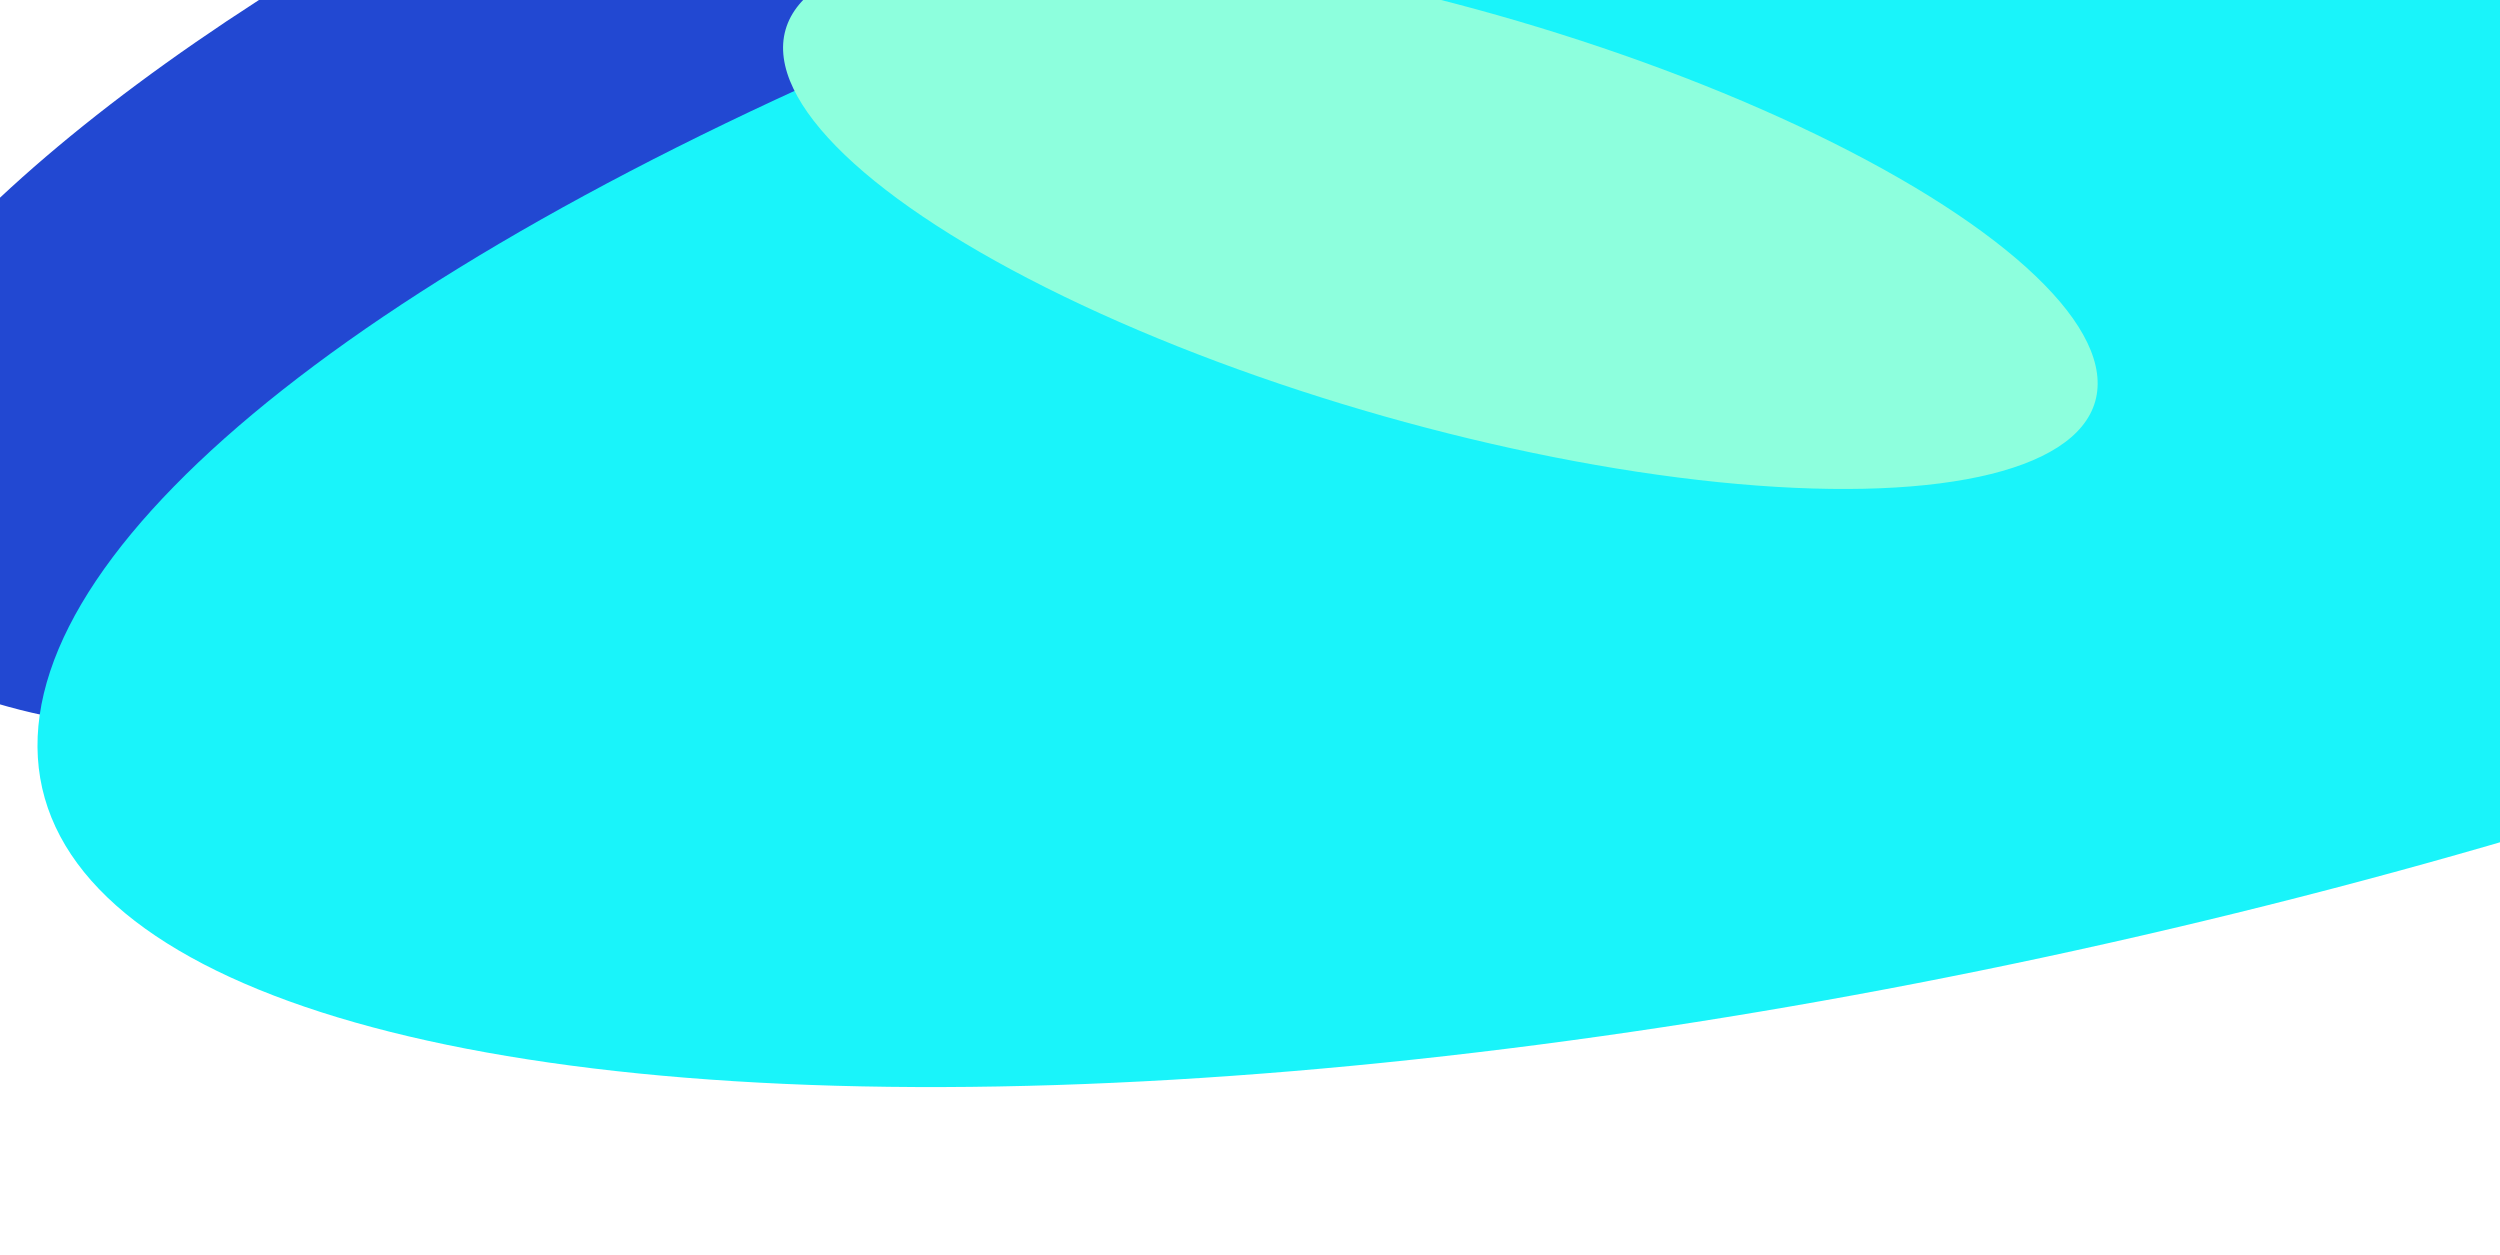
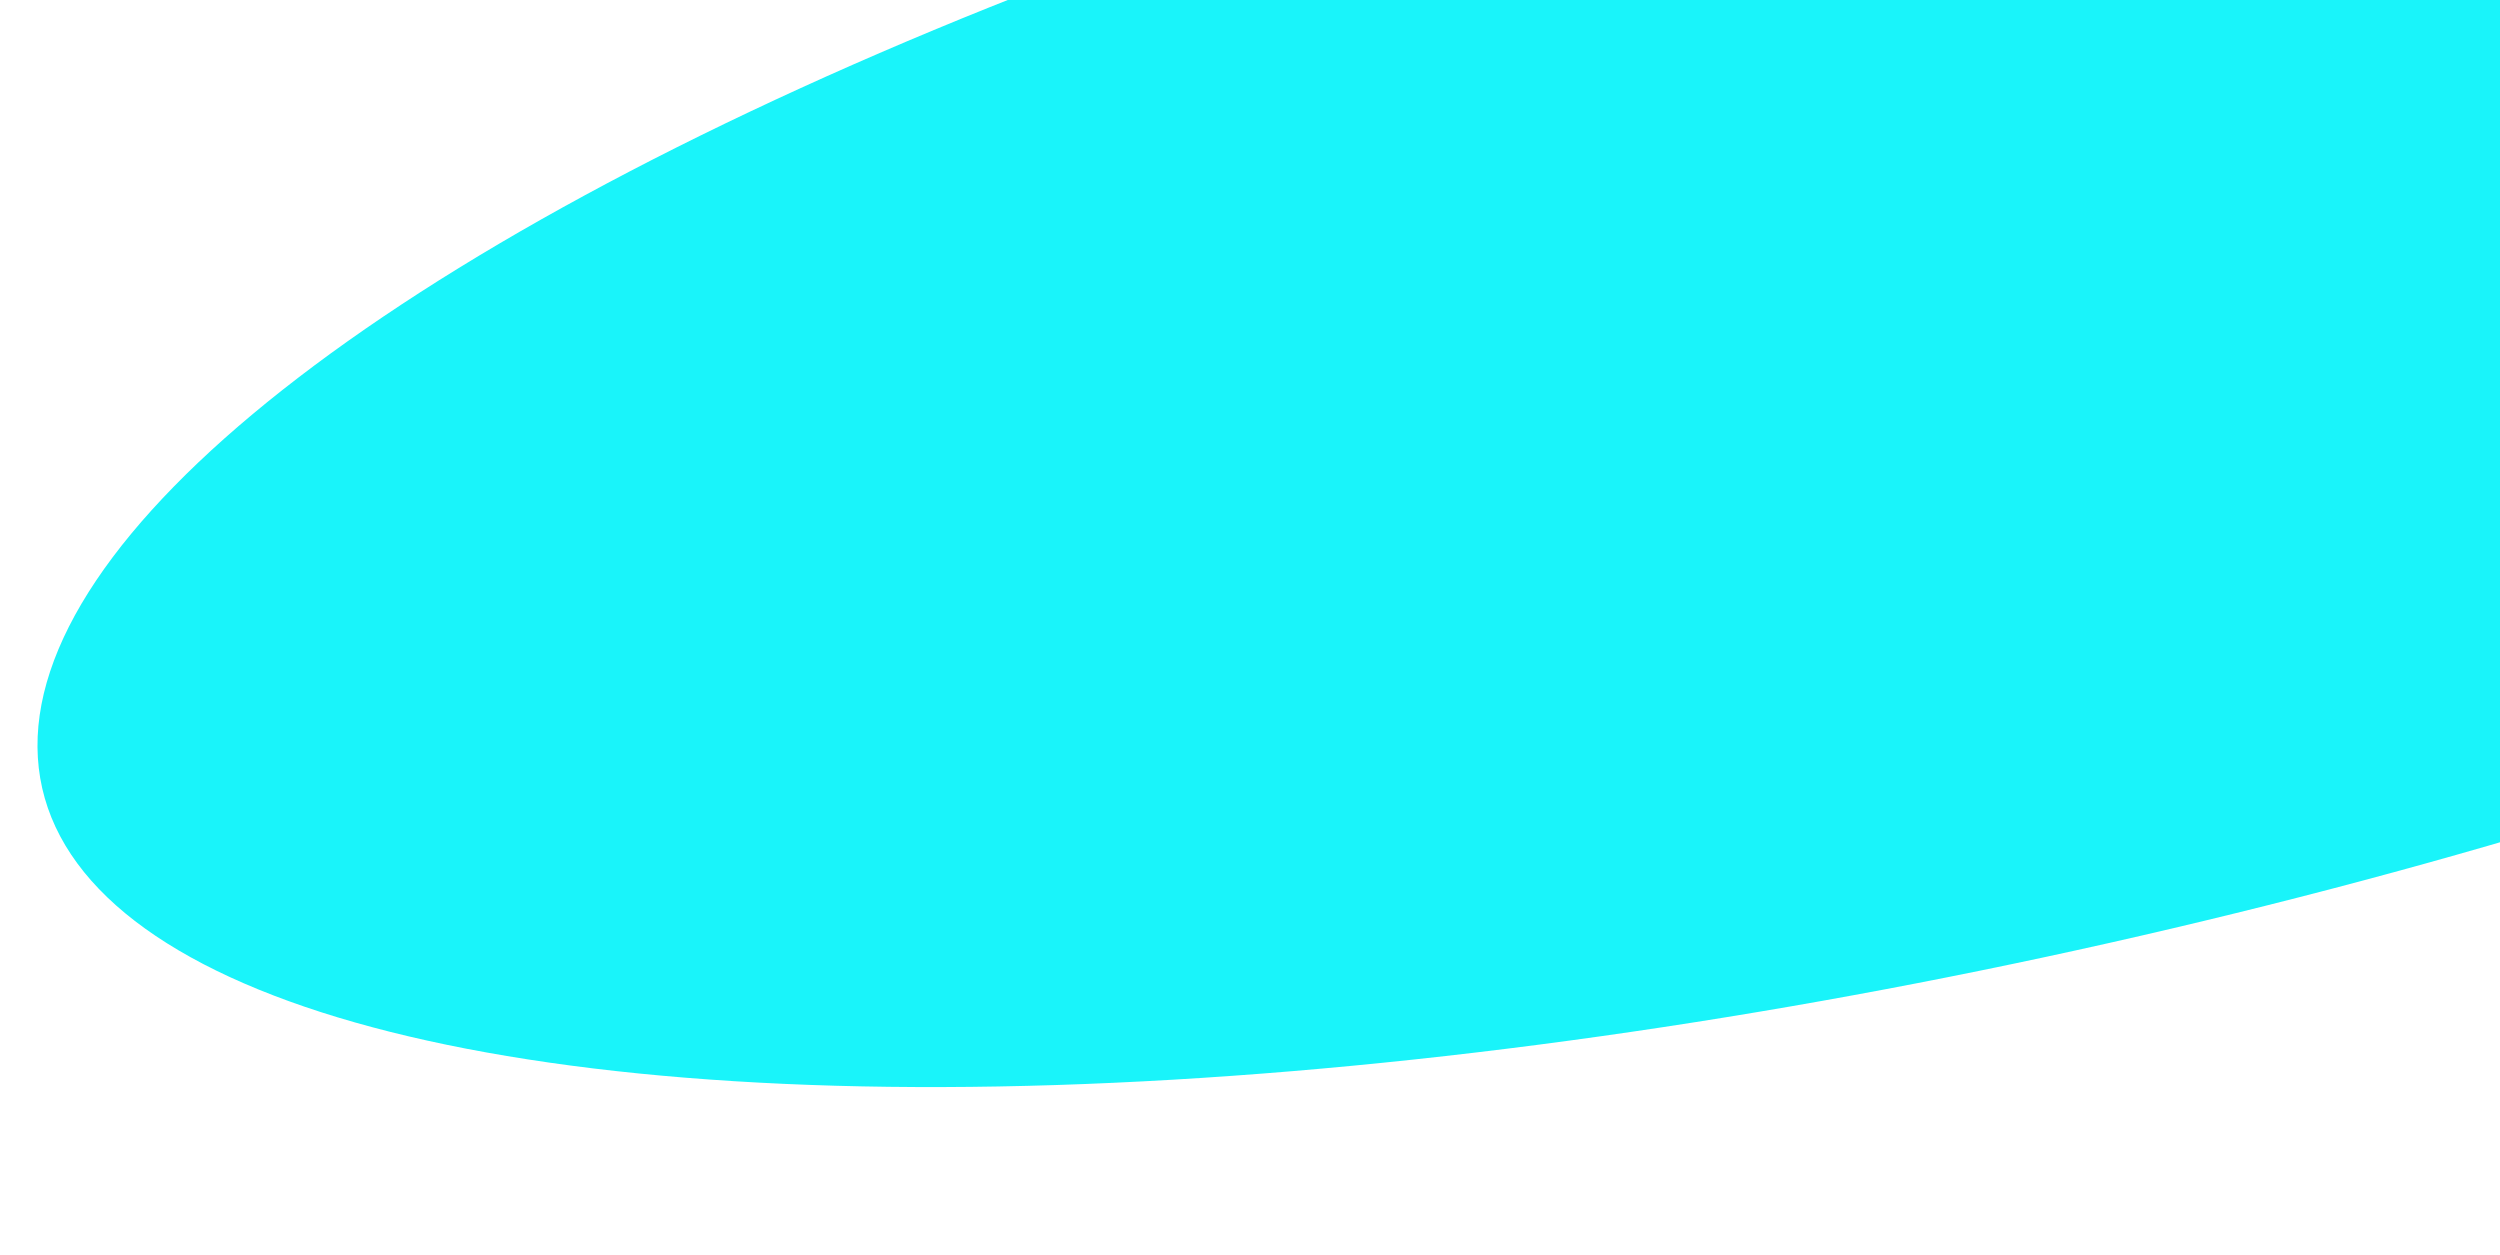
<svg xmlns="http://www.w3.org/2000/svg" width="1440" height="723" viewBox="0 0 1440 723" fill="none">
  <g opacity="0.9">
    <g filter="url(#filter0_f_22_398)">
-       <ellipse rx="341.207" ry="219.256" transform="matrix(-0.981 0.192 0.047 0.999 1218.24 -266.941)" fill="#0034EB" />
-     </g>
+       </g>
    <g filter="url(#filter1_f_22_398)">
-       <ellipse rx="225.254" ry="277.278" transform="matrix(-0.962 -0.273 -0.273 0.962 1568.86 -364.883)" fill="#425680" />
-     </g>
+       </g>
    <g filter="url(#filter2_f_22_398)">
-       <ellipse rx="784.829" ry="269.005" transform="matrix(-0.946 0.324 0.152 0.988 634.061 55.76)" fill="#0A34CD" />
-     </g>
+       </g>
    <g filter="url(#filter3_f_22_398)">
      <ellipse rx="1160.07" ry="359.173" transform="matrix(-0.978 0.21 0.061 0.998 1156.35 192.752)" fill="#00F3F9" />
    </g>
    <g filter="url(#filter4_f_22_398)">
-       <ellipse rx="392.079" ry="120.038" transform="matrix(-0.962 -0.273 -0.273 0.962 829.648 124.196)" fill="#81FFD9" />
-     </g>
+       </g>
  </g>
  <defs>
    <filter id="filter0_f_22_398" x="601.124" y="-777.644" width="1234.22" height="1021.41" filterUnits="userSpaceOnUse" color-interpolation-filters="sRGB">
      <feFlood flood-opacity="0" result="BackgroundImageFix" />
      <feBlend mode="normal" in="SourceGraphic" in2="BackgroundImageFix" result="shape" />
      <feGaussianBlur stdDeviation="141.036" result="effect1_foregroundBlur_22_398" />
    </filter>
    <filter id="filter1_f_22_398" x="1097.5" y="-880.47" width="942.733" height="1031.17" filterUnits="userSpaceOnUse" color-interpolation-filters="sRGB">
      <feFlood flood-opacity="0" result="BackgroundImageFix" />
      <feBlend mode="normal" in="SourceGraphic" in2="BackgroundImageFix" result="shape" />
      <feGaussianBlur stdDeviation="120.888" result="effect1_foregroundBlur_22_398" />
    </filter>
    <filter id="filter2_f_22_398" x="-311.012" y="-513.714" width="1890.15" height="1138.95" filterUnits="userSpaceOnUse" color-interpolation-filters="sRGB">
      <feFlood flood-opacity="0" result="BackgroundImageFix" />
      <feBlend mode="normal" in="SourceGraphic" in2="BackgroundImageFix" result="shape" />
      <feGaussianBlur stdDeviation="100.74" result="effect1_foregroundBlur_22_398" />
    </filter>
    <filter id="filter3_f_22_398" x="-260.064" y="-523.017" width="2832.82" height="1431.54" filterUnits="userSpaceOnUse" color-interpolation-filters="sRGB">
      <feFlood flood-opacity="0" result="BackgroundImageFix" />
      <feBlend mode="normal" in="SourceGraphic" in2="BackgroundImageFix" result="shape" />
      <feGaussianBlur stdDeviation="141.036" result="effect1_foregroundBlur_22_398" />
    </filter>
    <filter id="filter4_f_22_398" x="289.803" y="-194.366" width="1079.69" height="637.124" filterUnits="userSpaceOnUse" color-interpolation-filters="sRGB">
      <feFlood flood-opacity="0" result="BackgroundImageFix" />
      <feBlend mode="normal" in="SourceGraphic" in2="BackgroundImageFix" result="shape" />
      <feGaussianBlur stdDeviation="80.592" result="effect1_foregroundBlur_22_398" />
    </filter>
  </defs>
</svg>